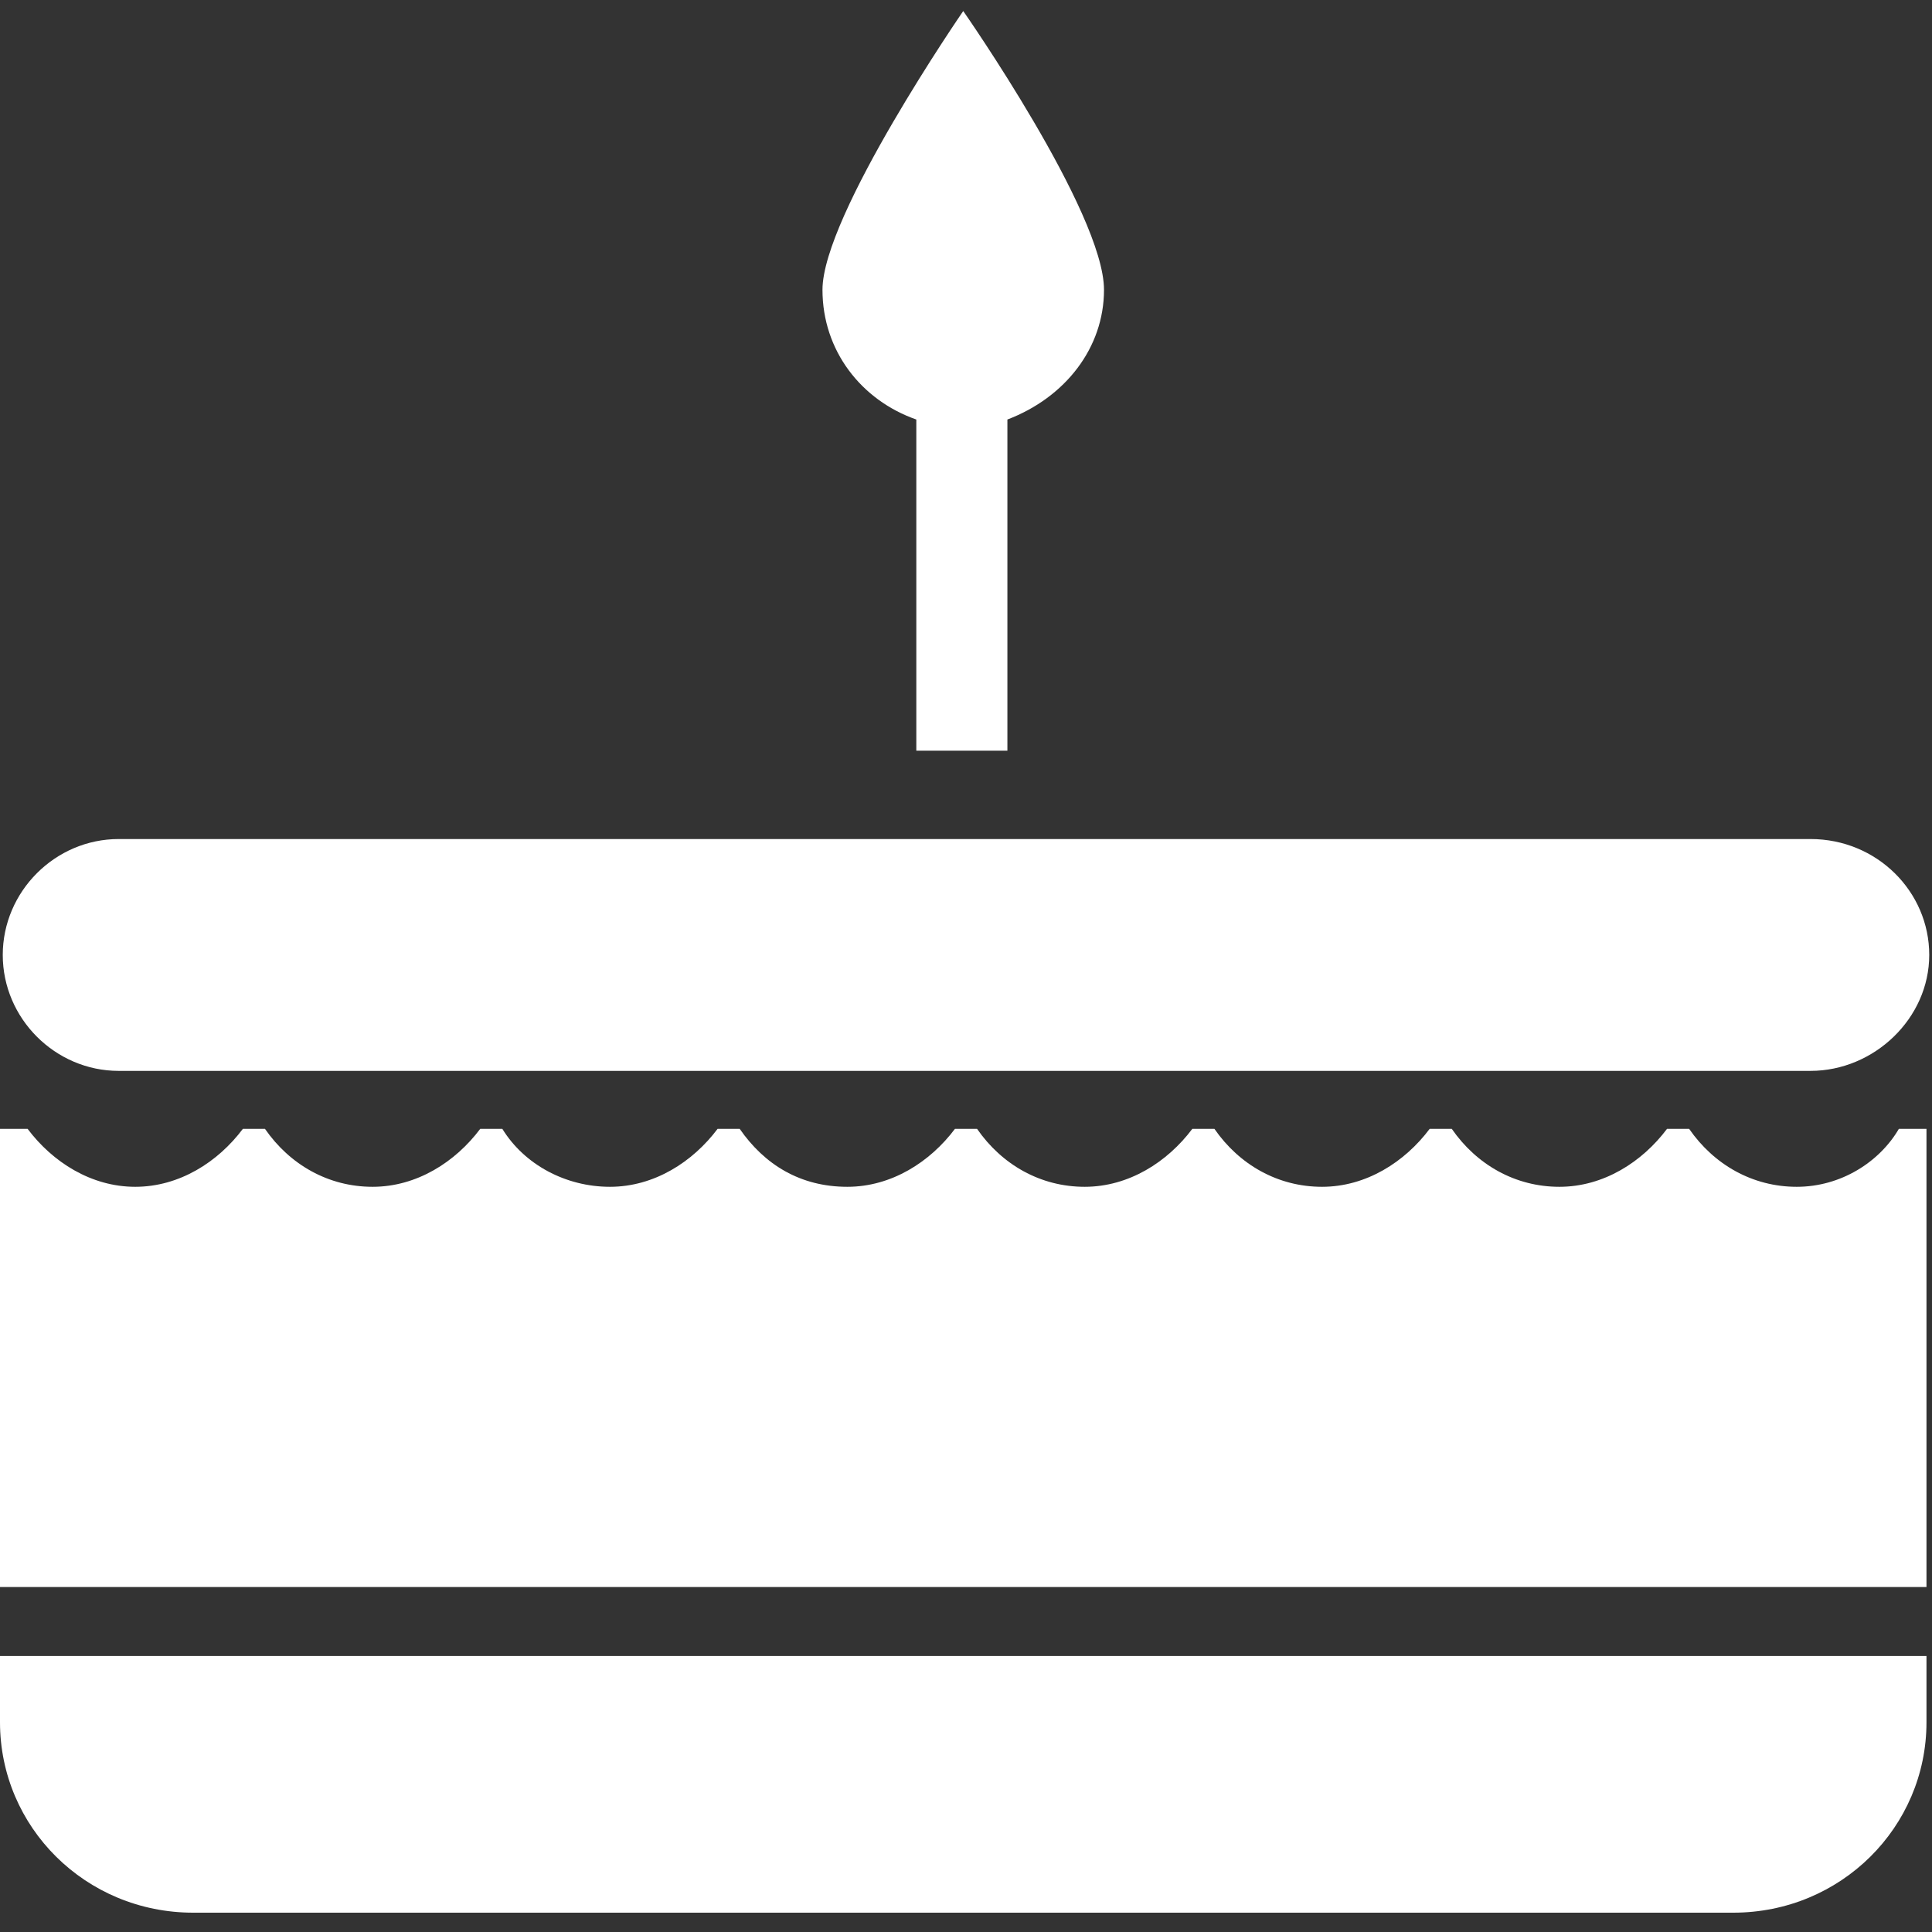
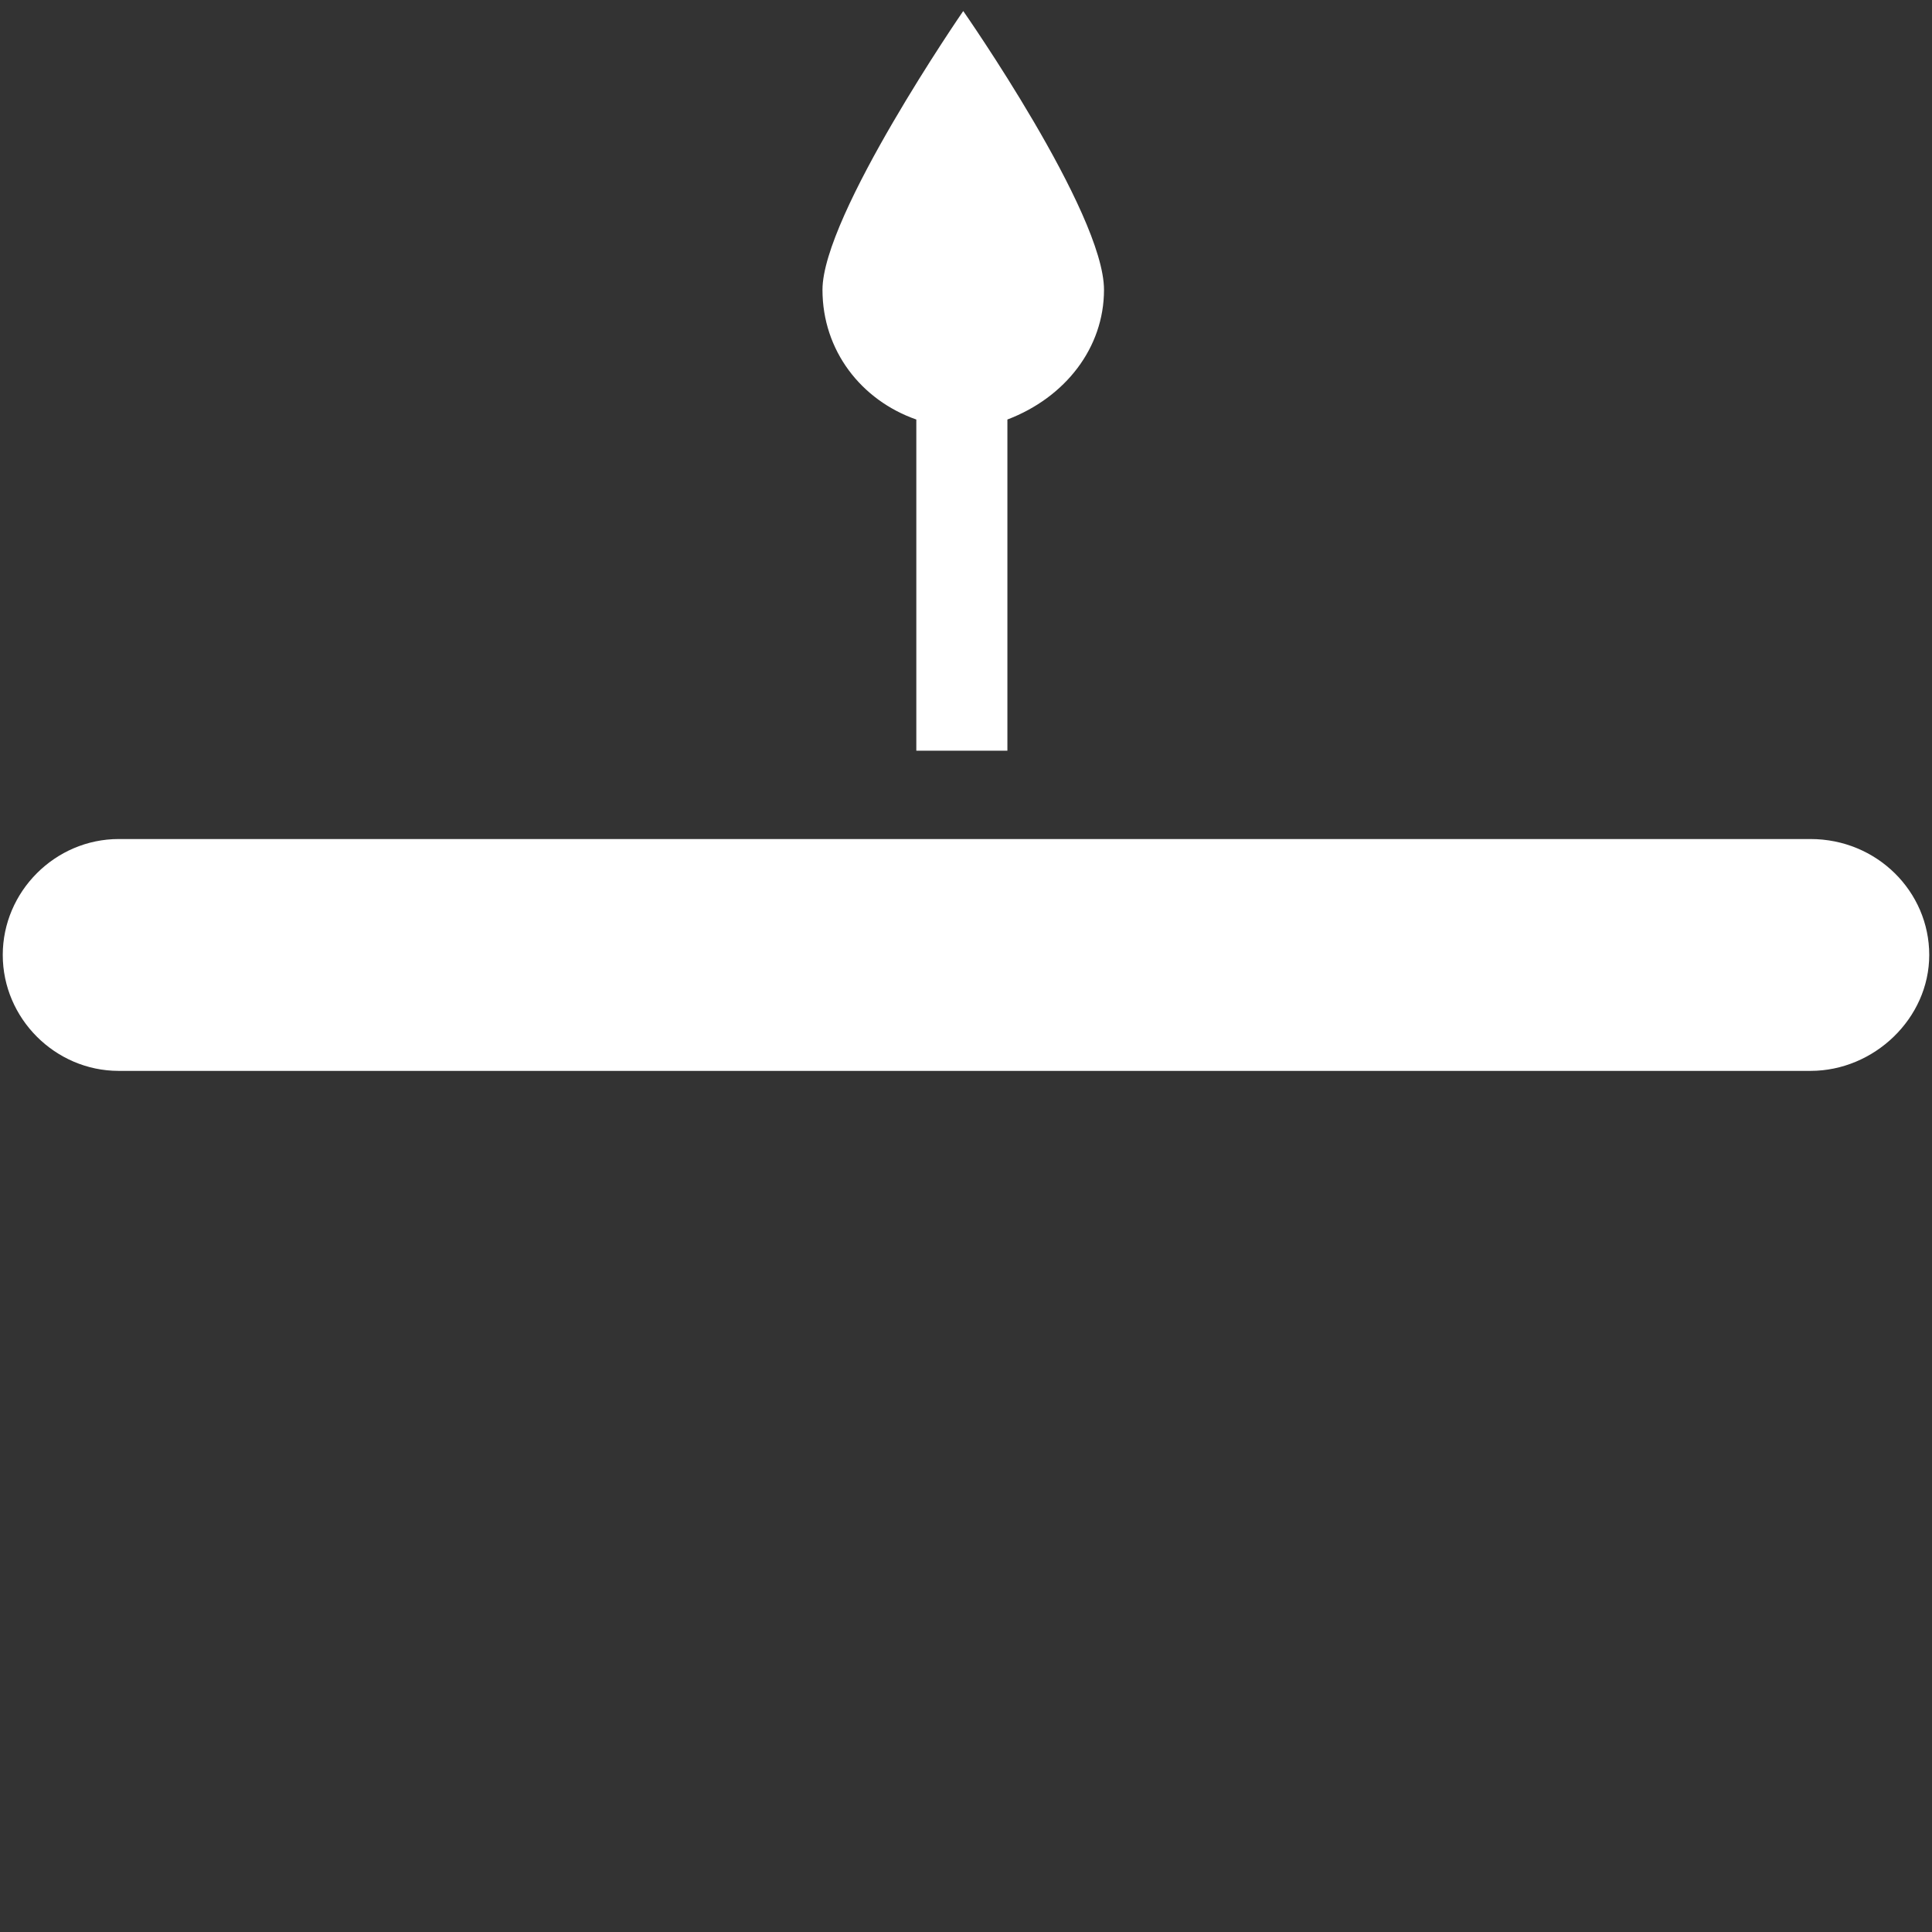
<svg xmlns="http://www.w3.org/2000/svg" version="1.1" id="Capa_1" x="0px" y="0px" viewBox="0 0 70 70" style="enable-background:new 0 0 70 70;" xml:space="preserve">
  <rect x="0" y="0" width="70" height="70" fill="#333333" stroke="none" />
  <style type="text/css">
	.st0{fill:#FFFFFF;}
</style>
  <g>
-     <path class="st0" d="M0,60v2.4c0,3.8,3.1,6.9,7,6.9h55.8c3.9,0,7-3.1,7-6.9V60H0z" />
-     <path class="st0" d="M65.1,43c-1.6,0-3-0.8-3.9-2.1h-0.8c-0.9,1.2-2.3,2.1-3.9,2.1c-1.6,0-3-0.8-3.9-2.1h-0.8   c-0.9,1.2-2.3,2.1-3.9,2.1c-1.6,0-3-0.8-3.9-2.1h-0.8c-0.9,1.2-2.3,2.1-3.9,2.1c-1.6,0-3-0.8-3.9-2.1h-0.8   c-0.9,1.2-2.3,2.1-3.9,2.1c-1.7,0-3-0.8-3.9-2.1H26c-0.9,1.2-2.3,2.1-3.9,2.1s-3.1-0.8-3.9-2.1h-0.8c-0.9,1.2-2.3,2.1-3.9,2.1   s-3-0.8-3.9-2.1H8.8C7.9,42.1,6.5,43,4.9,43s-3-0.9-3.9-2.1H0v16.6h69.8V40.9h-1C68.1,42.1,66.7,43,65.1,43z" />
    <path class="st0" d="M65.6,30.4H4.3c-2.3,0-4.2,1.9-4.2,4.2s1.9,4.2,4.2,4.2h61.3c2.3,0,4.3-1.9,4.3-4.2S68,30.4,65.6,30.4z" />
    <path class="st0" d="M40,10.5c0-2.8-5.1-10.1-5.1-10.1s-5.1,7.4-5.1,10.1c0,2.2,1.4,4,3.4,4.7v12h3.3v-12   C38.6,14.4,40,12.6,40,10.5z" />
  </g>
</svg>